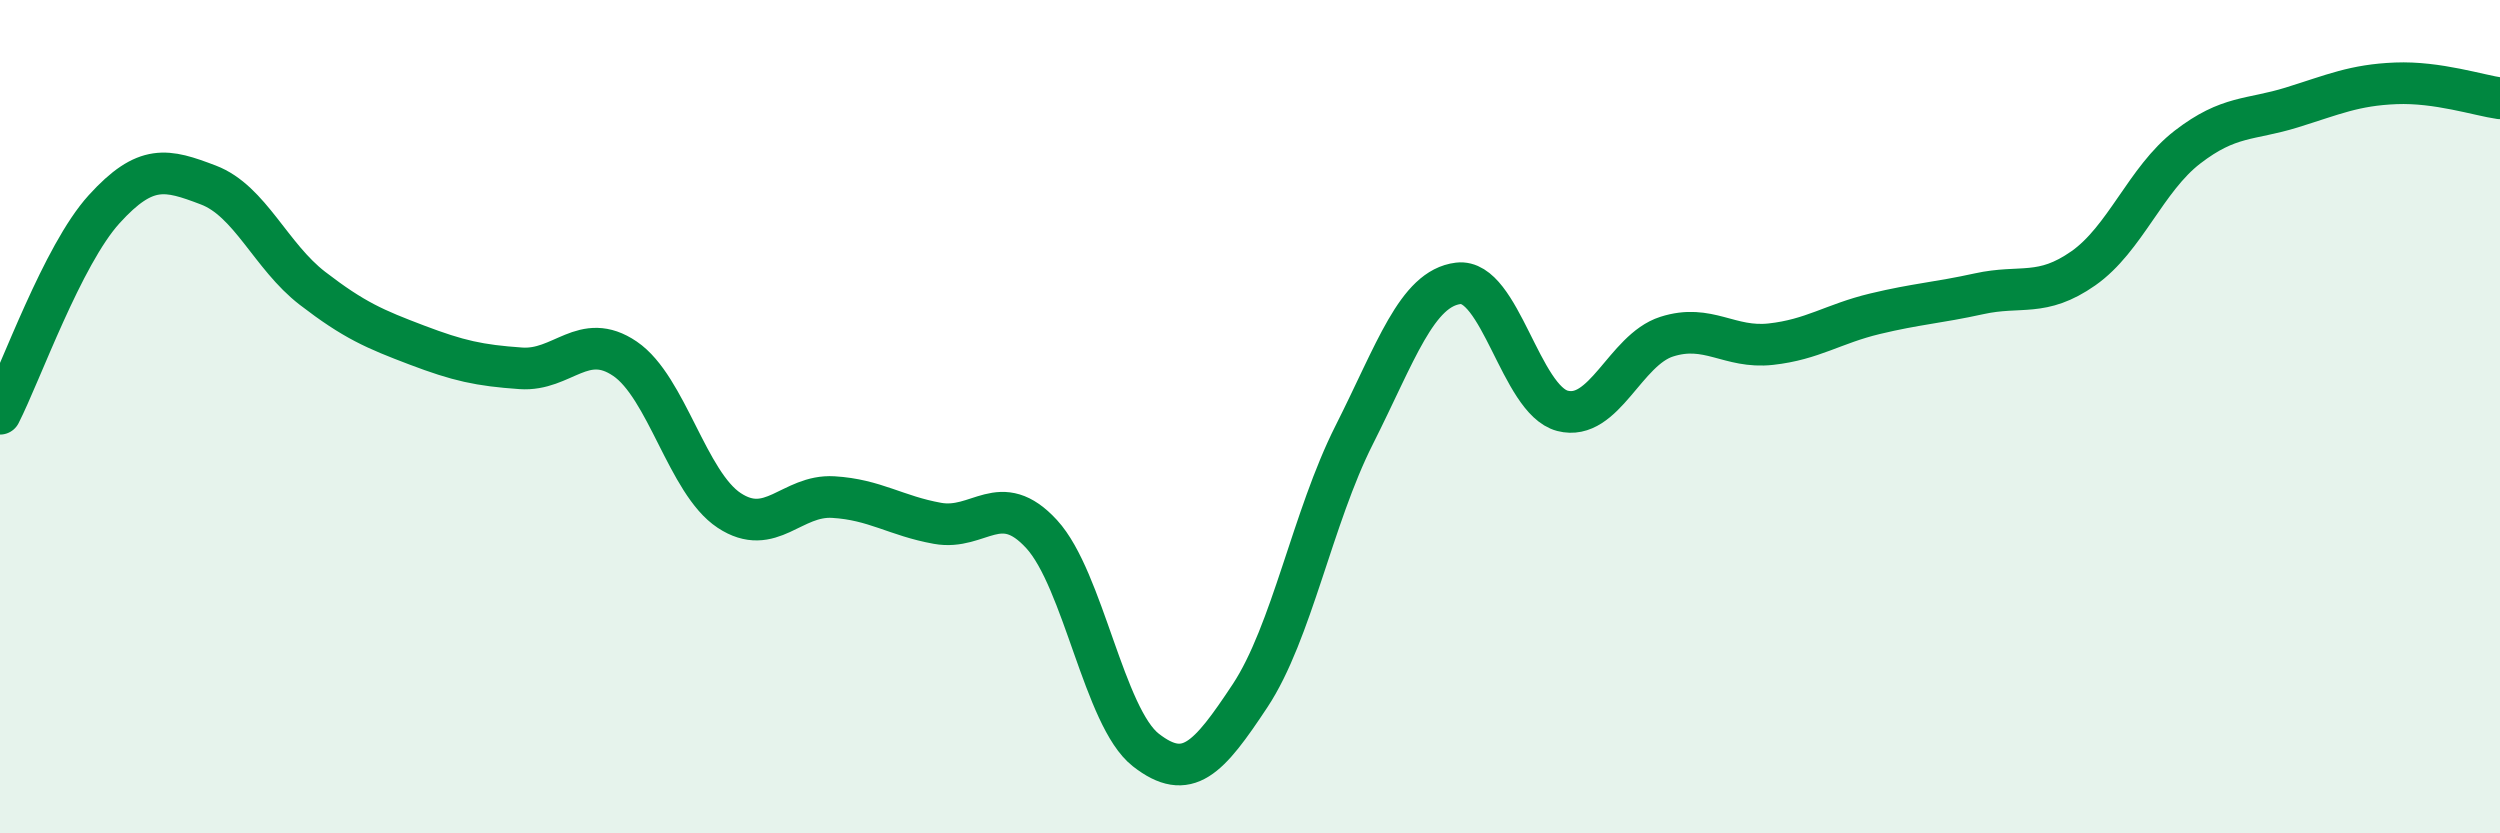
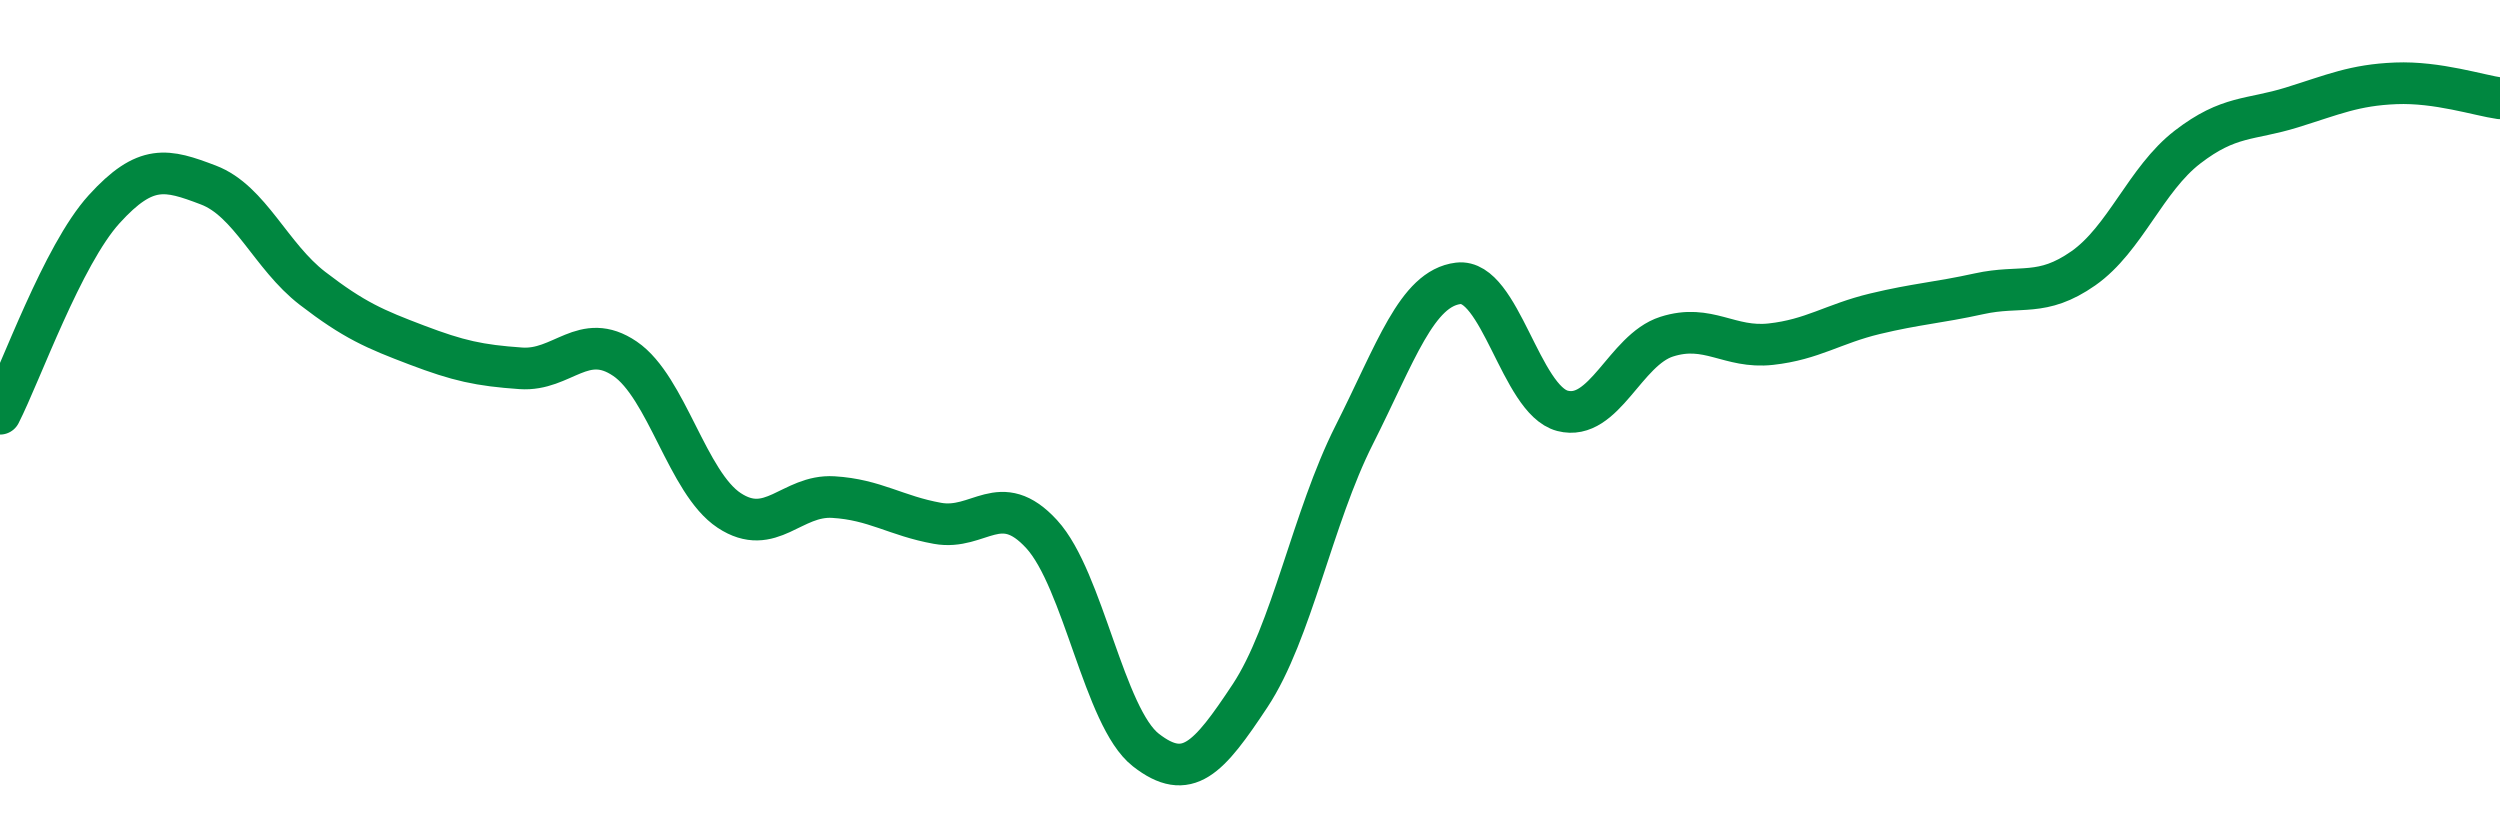
<svg xmlns="http://www.w3.org/2000/svg" width="60" height="20" viewBox="0 0 60 20">
-   <path d="M 0,9.93 C 0.5,8.95 1.5,6.12 2.5,5.02 C 3.5,3.92 4,4.06 5,4.44 C 6,4.82 6.5,6.15 7.5,6.92 C 8.5,7.69 9,7.9 10,8.28 C 11,8.66 11.5,8.77 12.5,8.84 C 13.5,8.91 14,7.93 15,8.61 C 16,9.29 16.5,11.59 17.5,12.25 C 18.5,12.91 19,11.87 20,11.93 C 21,11.99 21.5,12.38 22.5,12.56 C 23.5,12.74 24,11.73 25,12.82 C 26,13.91 26.5,17.22 27.5,18 C 28.5,18.78 29,18.21 30,16.7 C 31,15.19 31.5,12.42 32.5,10.44 C 33.5,8.46 34,6.92 35,6.8 C 36,6.68 36.5,9.6 37.5,9.86 C 38.5,10.12 39,8.4 40,8.08 C 41,7.76 41.5,8.37 42.5,8.26 C 43.5,8.15 44,7.77 45,7.53 C 46,7.29 46.5,7.27 47.5,7.05 C 48.5,6.83 49,7.14 50,6.44 C 51,5.74 51.5,4.3 52.5,3.53 C 53.5,2.76 54,2.89 55,2.58 C 56,2.27 56.5,2.04 57.5,2 C 58.5,1.96 59.5,2.29 60,2.36L60 20L0 20Z" fill="#008740" opacity="0.1" stroke-linecap="round" stroke-linejoin="round" />
  <path d="M 0,9.93 C 0.5,8.95 1.5,6.12 2.5,5.02 C 3.5,3.92 4,4.06 5,4.44 C 6,4.82 6.5,6.15 7.5,6.92 C 8.5,7.69 9,7.9 10,8.28 C 11,8.66 11.5,8.77 12.5,8.84 C 13.5,8.91 14,7.93 15,8.61 C 16,9.29 16.5,11.59 17.5,12.25 C 18.5,12.91 19,11.87 20,11.93 C 21,11.99 21.5,12.38 22.5,12.56 C 23.5,12.74 24,11.73 25,12.82 C 26,13.91 26.5,17.22 27.5,18 C 28.5,18.78 29,18.21 30,16.7 C 31,15.19 31.5,12.42 32.5,10.44 C 33.5,8.46 34,6.92 35,6.8 C 36,6.68 36.5,9.6 37.5,9.86 C 38.5,10.12 39,8.4 40,8.08 C 41,7.76 41.5,8.37 42.5,8.26 C 43.5,8.15 44,7.77 45,7.53 C 46,7.29 46.5,7.27 47.5,7.05 C 48.5,6.83 49,7.14 50,6.44 C 51,5.74 51.5,4.3 52.5,3.53 C 53.5,2.76 54,2.89 55,2.58 C 56,2.27 56.5,2.04 57.5,2 C 58.5,1.96 59.5,2.29 60,2.36" stroke="#008740" stroke-width="1" fill="none" stroke-linecap="round" stroke-linejoin="round" />
</svg>